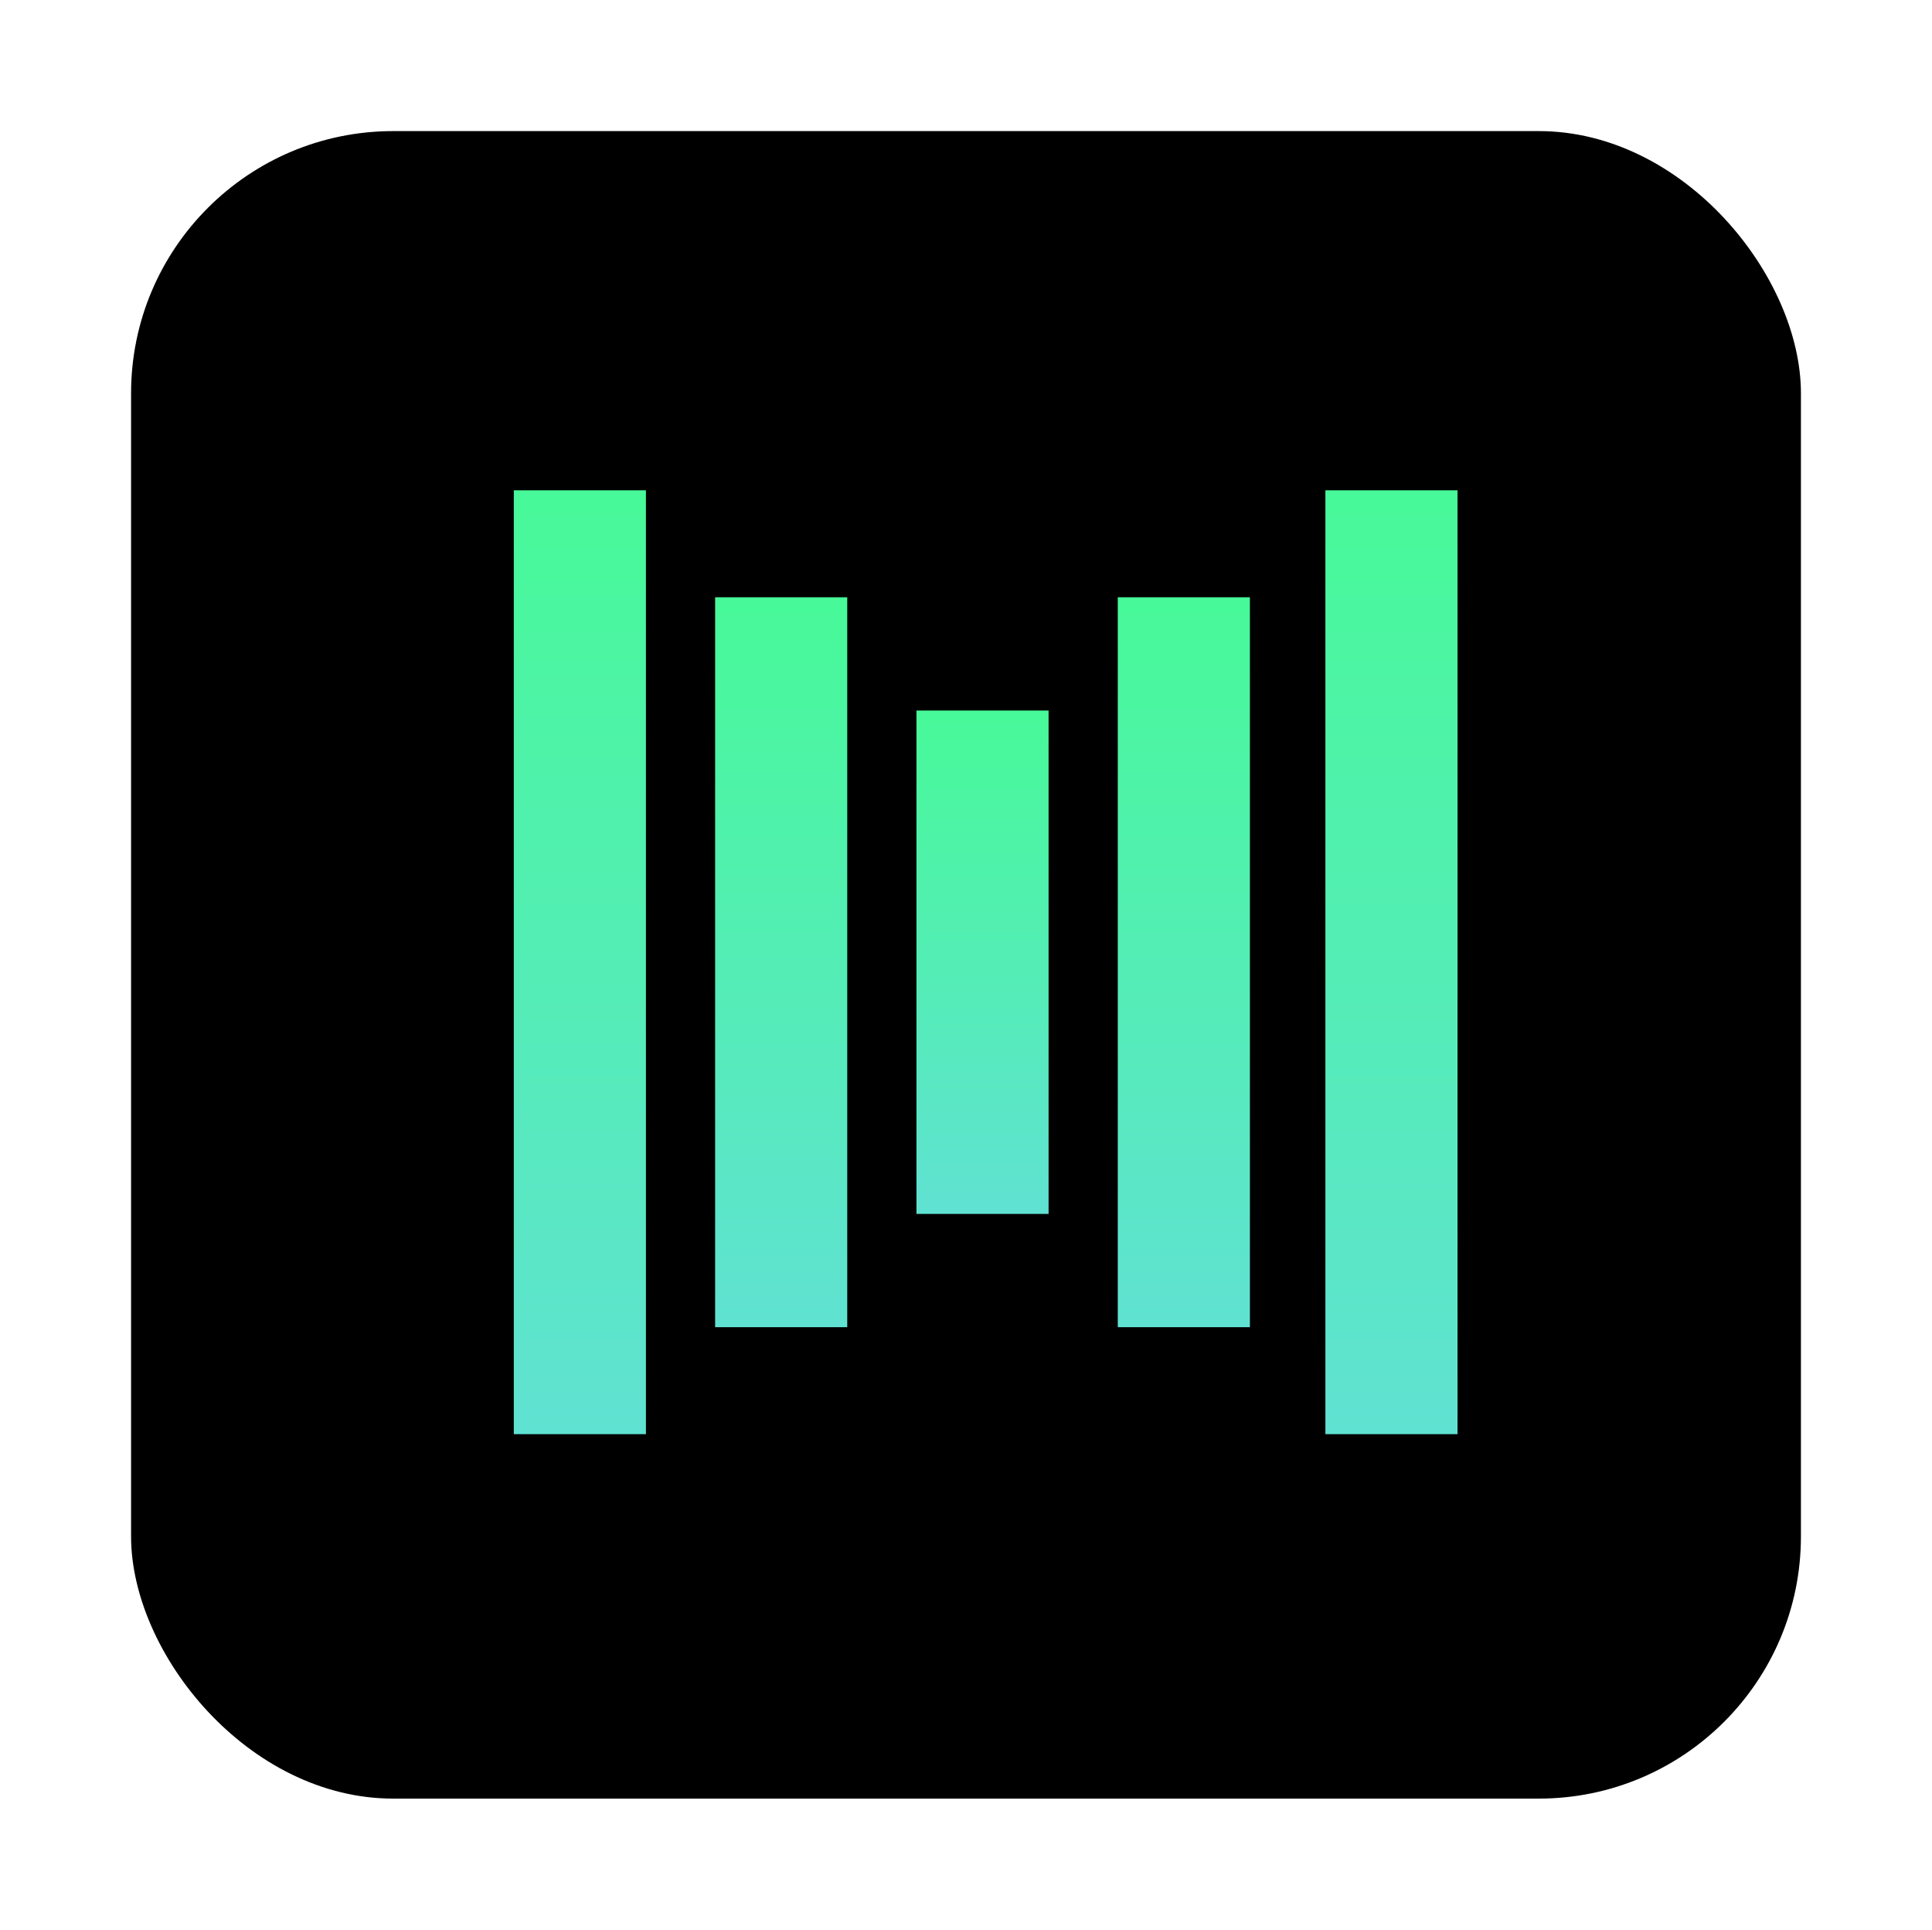
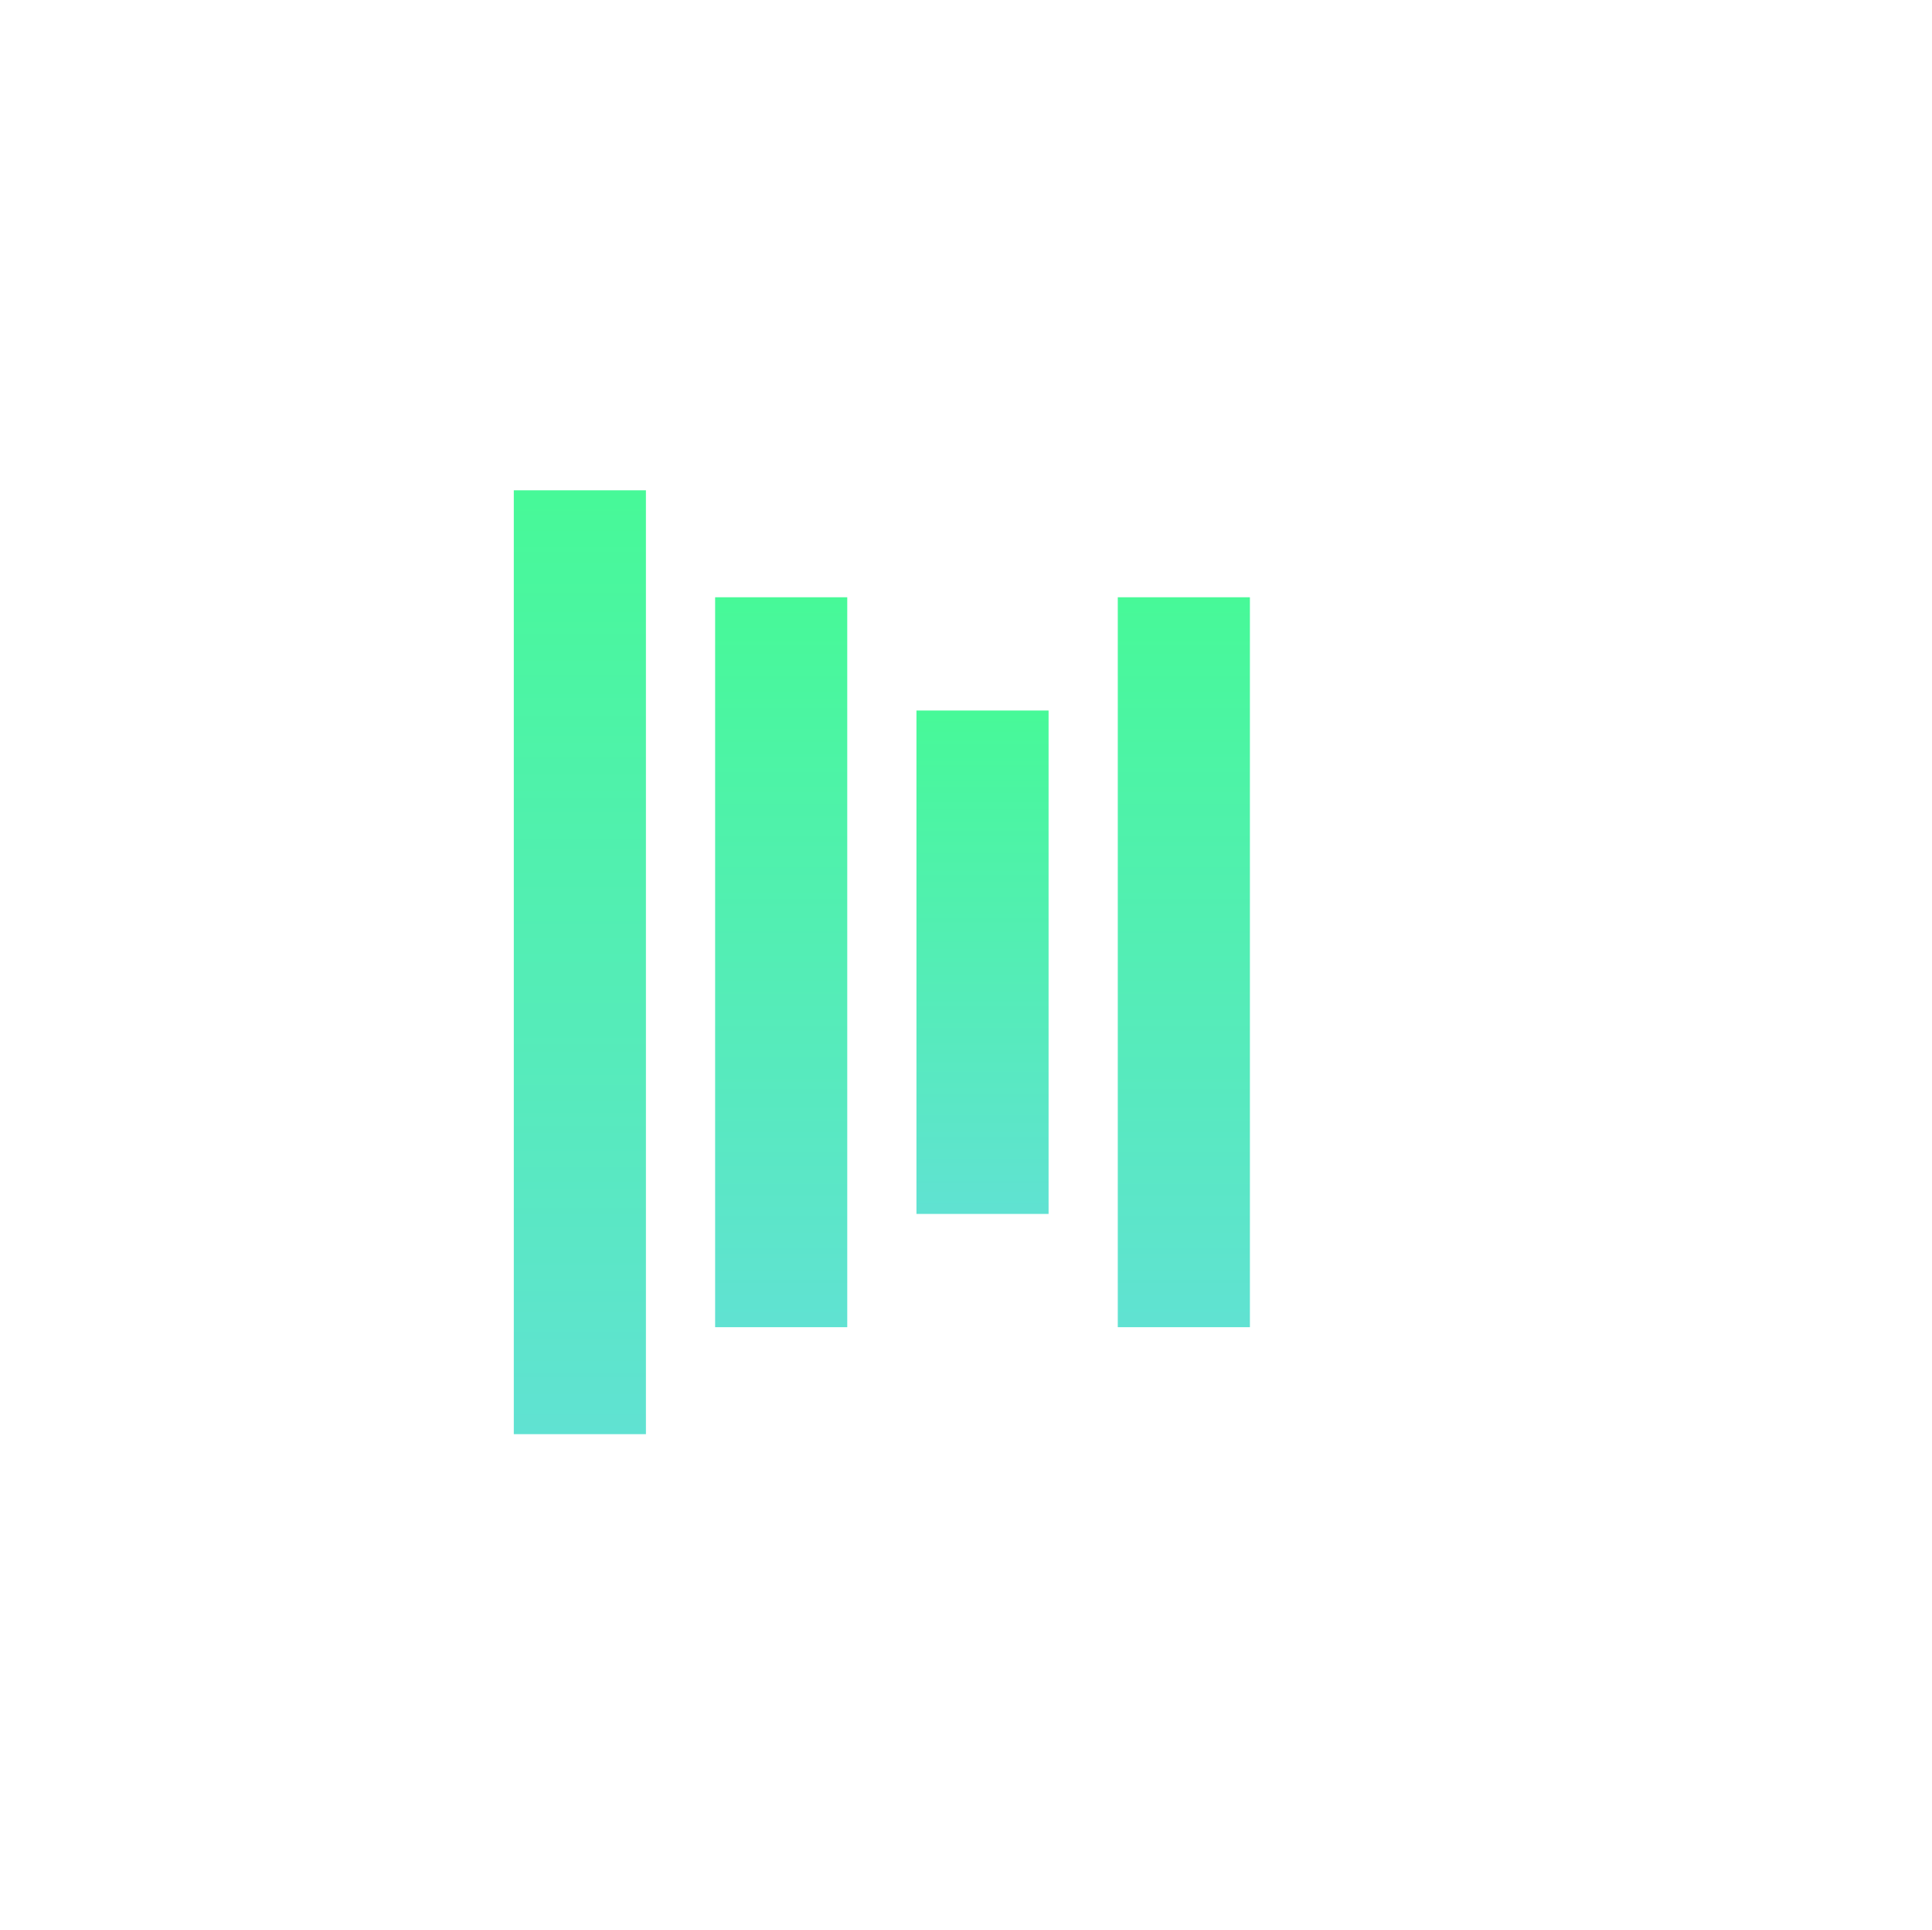
<svg xmlns="http://www.w3.org/2000/svg" width="737" height="736" viewBox="0 0 737 736" fill="none">
  <g filter="url(#filter0_d_5_38)">
-     <rect x="50" y="50" width="637" height="636" rx="100" fill="black" />
    <rect x="196" y="187" width="50.4" height="360" fill="url(#paint0_linear_5_38)" />
    <rect x="272.8" y="227.8" width="50.4" height="278.4" fill="url(#paint1_linear_5_38)" />
    <rect x="349.6" y="271" width="50.4" height="192" fill="url(#paint2_linear_5_38)" />
    <rect x="426.4" y="227.8" width="50.4" height="278.4" fill="url(#paint3_linear_5_38)" />
-     <rect x="505.6" y="187" width="50.4" height="360" fill="url(#paint4_linear_5_38)" />
  </g>
  <defs>
    <filter id="filter0_d_5_38" x="0" y="0" width="737" height="736" filterUnits="userSpaceOnUse" color-interpolation-filters="sRGB">
      <feFlood flood-opacity="0" result="BackgroundImageFix" />
      <feColorMatrix in="SourceAlpha" type="matrix" values="0 0 0 0 0 0 0 0 0 0 0 0 0 0 0 0 0 0 127 0" result="hardAlpha" />
      <feOffset />
      <feGaussianBlur stdDeviation="25" />
      <feComposite in2="hardAlpha" operator="out" />
      <feColorMatrix type="matrix" values="0 0 0 0 0 0 0 0 0 0 0 0 0 0 0 0 0 0 0.25 0" />
      <feBlend mode="normal" in2="BackgroundImageFix" result="effect1_dropShadow_5_38" />
      <feBlend mode="normal" in="SourceGraphic" in2="effect1_dropShadow_5_38" result="shape" />
    </filter>
    <linearGradient id="paint0_linear_5_38" x1="221.2" y1="187" x2="221.2" y2="547" gradientUnits="userSpaceOnUse">
      <stop stop-color="#47F998" />
      <stop offset="1" stop-color="#60E2D2" />
    </linearGradient>
    <linearGradient id="paint1_linear_5_38" x1="298" y1="227.8" x2="298" y2="506.2" gradientUnits="userSpaceOnUse">
      <stop stop-color="#47F998" />
      <stop offset="1" stop-color="#60E2D2" />
    </linearGradient>
    <linearGradient id="paint2_linear_5_38" x1="374.8" y1="271" x2="374.8" y2="463" gradientUnits="userSpaceOnUse">
      <stop stop-color="#47F998" />
      <stop offset="1" stop-color="#60E2D2" />
    </linearGradient>
    <linearGradient id="paint3_linear_5_38" x1="451.6" y1="227.8" x2="451.6" y2="506.2" gradientUnits="userSpaceOnUse">
      <stop stop-color="#47F998" />
      <stop offset="1" stop-color="#60E2D2" />
    </linearGradient>
    <linearGradient id="paint4_linear_5_38" x1="530.8" y1="187" x2="530.8" y2="547" gradientUnits="userSpaceOnUse">
      <stop stop-color="#47F998" />
      <stop offset="1" stop-color="#60E2D2" />
    </linearGradient>
  </defs>
</svg>